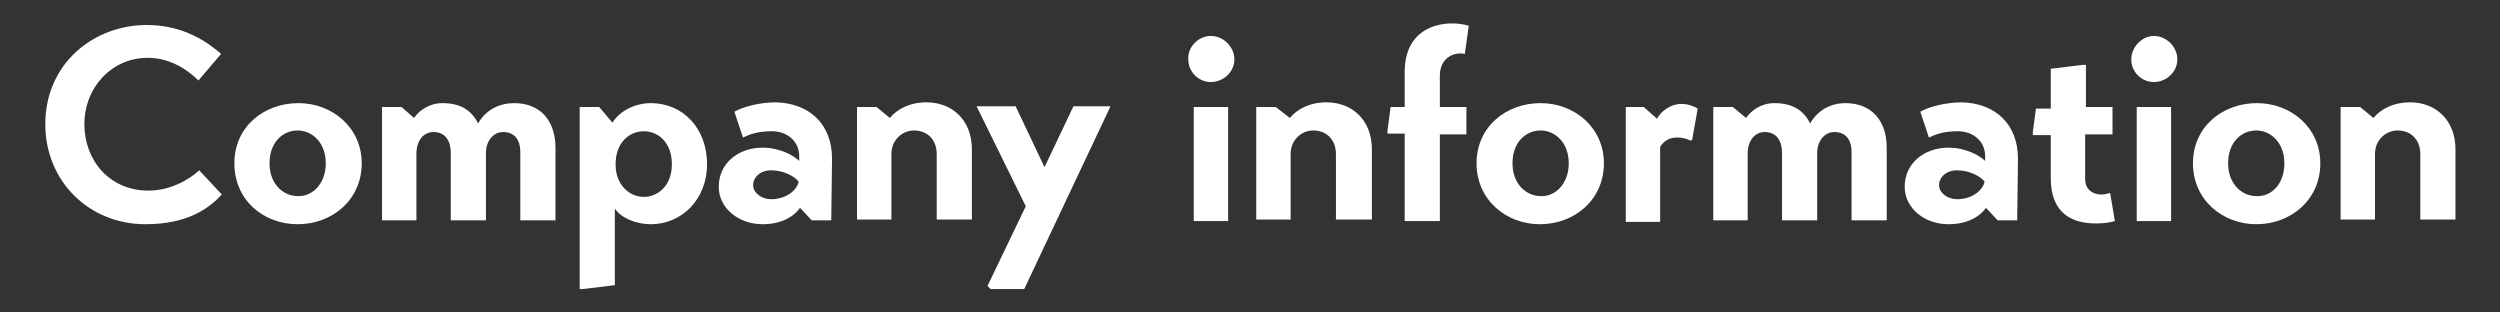
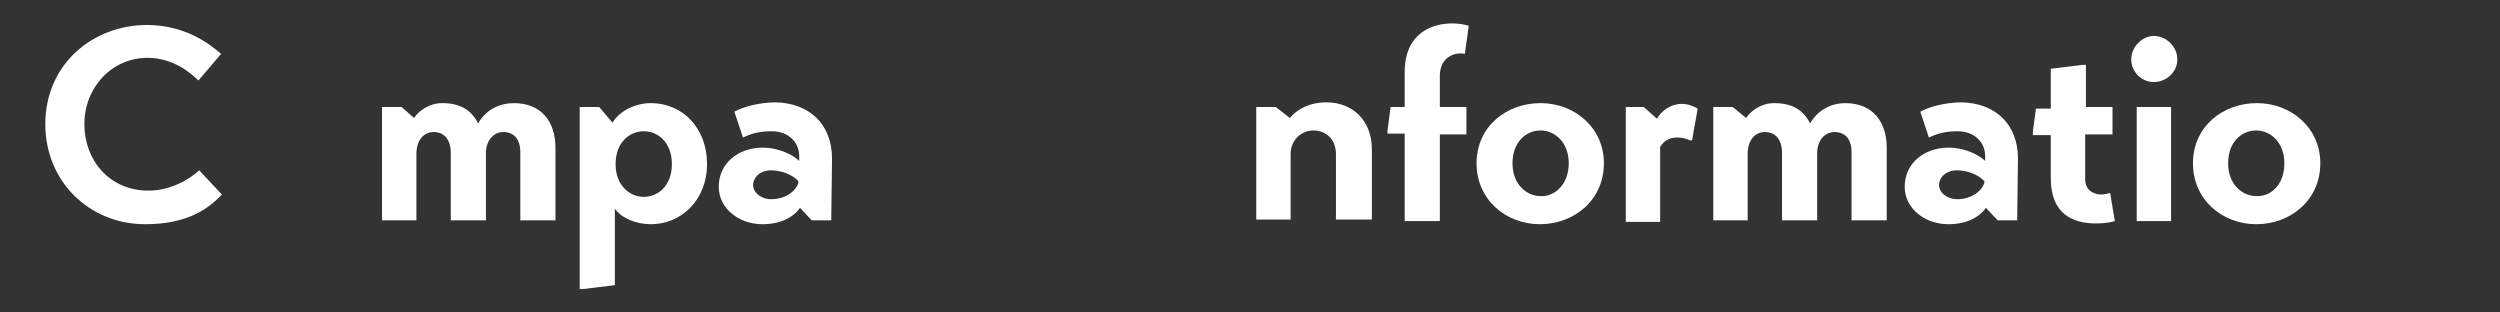
<svg xmlns="http://www.w3.org/2000/svg" version="1.1" id="レイヤー_1" x="0px" y="0px" viewBox="0 0 320 40" style="enable-background:new 0 0 320 40;" xml:space="preserve">
  <rect x="0" y="0" width="320" height="40" fill="#333333" stroke="none" />
  <style type="text/css">
	.st0{enable-background:new    ;}
	.st1{fill:#FFFFFF;}
</style>
  <g class="st0">
    <path class="st1" d="M28.4,24.9c-1.7,1.8-4.4,3.8-9.8,3.8c-7.2,0-12.8-5.5-12.8-12.8C5.8,8.1,12,3.2,18.8,3.2   c4.8,0,7.9,2.3,9.5,3.7l-2.9,3.4c-1-1-3.3-2.9-6.5-2.9c-4.6,0-8.1,3.8-8.1,8.5c0,4.6,3.2,8.5,8.2,8.5c2.8,0,5.2-1.4,6.5-2.6   L28.4,24.9z" />
-     <path class="st1" d="M30,20.9c0-4.7,3.8-7.7,8.2-7.7c4.3,0,8.1,3.1,8.1,7.7c0,4.7-3.8,7.8-8.2,7.8C33.7,28.7,30,25.6,30,20.9z    M41.7,20.9c0-2.7-1.8-4.2-3.6-4.2c-1.9,0-3.6,1.5-3.6,4.2c0,2.7,1.8,4.2,3.6,4.2C39.9,25.2,41.7,23.6,41.7,20.9z" />
    <path class="st1" d="M53,15.1c0.6-0.9,1.9-1.9,3.6-1.9c2.2,0,3.7,0.8,4.6,2.6c1-1.8,2.8-2.6,4.6-2.6c3.5,0,5.3,2.4,5.3,5.7v9.3   h-4.5v-8.7c0-1.8-0.9-2.6-2.2-2.6c-1.1,0-2.1,0.9-2.2,2.5v8.8h-4.5v-8.6c0-1.7-0.8-2.7-2.2-2.7c-1.3,0-2.2,1.1-2.2,2.8v8.5h-4.4   V13.7h2.5L53,15.1z" />
    <path class="st1" d="M90.5,21c0,4.6-3.3,7.7-7.2,7.7c-1.9,0-3.8-0.8-4.6-2v9.8l-4.1,0.5h-0.4V13.7h2.5l1.7,2   c0.9-1.5,2.9-2.5,4.9-2.5C87.4,13.2,90.5,16.4,90.5,21z M78.8,21v0.1c0,2.5,1.7,4.1,3.6,4.1c1.8,0,3.6-1.4,3.6-4.2   c0-2.7-1.7-4.2-3.6-4.2C80.6,16.8,78.8,18.2,78.8,21z" />
    <path class="st1" d="M106.4,28.2h-2.5l-1.5-1.6c-0.6,0.9-2.1,2.1-4.8,2.1c-3,0-5.6-2-5.6-4.8c0-3,2.5-5,5.6-5c2.2,0,4,1,4.7,1.7V20   c0-1.9-1.5-3.2-3.5-3.2c-1.9,0-2.8,0.4-3.7,0.8l-1.1-3.3c1-0.6,3.2-1.2,5.3-1.2c4.3,0.1,7.2,2.8,7.2,7.2L106.4,28.2z M102.2,23.2   c-0.6-0.7-2-1.4-3.5-1.4c-1.4,0-2.3,0.9-2.3,1.9c0,1,1.1,1.8,2.3,1.8c1.7,0,3.1-0.9,3.5-2.1V23.2z" />
-     <path class="st1" d="M113.9,15.1c0.9-1.1,2.5-2,4.7-2c3.3,0,5.8,2.3,5.8,6v9h-4.5v-8.4c0-1.7-1.1-3-2.9-3c-1.5,0-2.9,1.2-2.9,3v8.4   h-4.4V13.7h2.5L113.9,15.1z" />
-     <path class="st1" d="M142.1,13.7L131.1,37h-4.3l-0.4-0.4l4.9-10.2l-6.3-12.8h5l3.7,7.8l3.7-7.8H142.1z" />
-     <path class="st1" d="M155,4.6c1.6,0,3,1.4,3,3c0,1.6-1.4,2.9-3,2.9c-1.6,0-2.9-1.3-2.9-2.9C152,6,153.4,4.6,155,4.6z M152.8,13.7   h4.4v14.6h-4.4V13.7z" />
    <path class="st1" d="M165.1,15.1c0.9-1.1,2.5-2,4.7-2c3.3,0,5.8,2.3,5.8,6v9H171v-8.4c0-1.7-1.1-3-2.9-3c-1.5,0-2.9,1.2-2.9,3v8.4   h-4.4V13.7h2.5L165.1,15.1z" />
    <path class="st1" d="M184.3,13.7h3.4v3.5h-3.4v11.1h-4.5V17.1h-2.2v-0.4l0.4-3h1.8V9.2c0-6.3,5.7-6.7,8.2-5.9l-0.5,3.6   c-1.4-0.3-3.2,0.5-3.2,2.8V13.7z" />
    <path class="st1" d="M189,20.9c0-4.7,3.8-7.7,8.2-7.7c4.3,0,8.1,3.1,8.1,7.7c0,4.7-3.8,7.8-8.2,7.8C192.8,28.7,189,25.6,189,20.9z    M200.8,20.9c0-2.7-1.8-4.2-3.6-4.2c-1.9,0-3.6,1.5-3.6,4.2c0,2.7,1.8,4.2,3.6,4.2C199,25.2,200.8,23.6,200.8,20.9z" />
    <path class="st1" d="M207.9,13.7h2.5l1.7,1.5c0.5-1,1.8-1.9,3.1-1.9c0.9,0,1.6,0.3,2.1,0.6c-0.2,1.3-0.5,2.7-0.7,4l-0.2,0.1   c-0.4-0.2-1-0.4-1.7-0.4c-1,0-1.7,0.4-2.2,1.2v9.6h-4.4V13.7z" />
    <path class="st1" d="M223.5,15.1c0.6-0.9,1.9-1.9,3.6-1.9c2.2,0,3.7,0.8,4.6,2.6c1-1.8,2.8-2.6,4.5-2.6c3.5,0,5.3,2.4,5.3,5.7v9.3   h-4.5v-8.7c0-1.8-0.9-2.6-2.2-2.6c-1.1,0-2.1,0.9-2.2,2.5v8.8h-4.5v-8.6c0-1.7-0.8-2.7-2.2-2.7c-1.3,0-2.2,1.1-2.2,2.8v8.5h-4.4   V13.7h2.5L223.5,15.1z" />
    <path class="st1" d="M258.2,28.2h-2.5l-1.5-1.6c-0.6,0.9-2.1,2.1-4.8,2.1c-3,0-5.6-2-5.6-4.8c0-3,2.5-5,5.6-5c2.2,0,4,1,4.7,1.7V20   c0-1.9-1.5-3.2-3.5-3.2c-1.9,0-2.8,0.4-3.7,0.8l-1.1-3.3c1-0.6,3.2-1.2,5.3-1.2c4.3,0.1,7.2,2.8,7.2,7.2L258.2,28.2z M254,23.2   c-0.6-0.7-2-1.4-3.5-1.4c-1.4,0-2.3,0.9-2.3,1.9c0,1,1.1,1.8,2.3,1.8c1.7,0,3.1-0.9,3.5-2.1V23.2z" />
    <path class="st1" d="M266.9,17.2v5.7c0,1.4,1,2,2.1,2c0.3,0,0.7-0.1,1.1-0.2c0.2,1.2,0.4,2.4,0.6,3.6c-0.7,0.2-1.5,0.3-2.4,0.3   c-3,0-5.8-1.2-5.8-5.8v-5.5h-2.3c0,0,0,0,0,0v-0.4l0.4-3h1.9V8.8l4.1-0.5h0.4v5.4h3.4v3.5H266.9z" />
    <path class="st1" d="M275.7,4.6c1.6,0,3,1.4,3,3c0,1.6-1.4,2.9-3,2.9c-1.6,0-2.9-1.3-2.9-2.9C272.8,6,274.2,4.6,275.7,4.6z    M273.5,13.7h4.4v14.6h-4.4V13.7z" />
    <path class="st1" d="M280.7,20.9c0-4.7,3.8-7.7,8.2-7.7c4.3,0,8.1,3.1,8.1,7.7c0,4.7-3.8,7.8-8.2,7.8   C284.5,28.7,280.7,25.6,280.7,20.9z M292.4,20.9c0-2.7-1.8-4.2-3.6-4.2c-1.9,0-3.6,1.5-3.6,4.2c0,2.7,1.8,4.2,3.6,4.2   C290.7,25.2,292.4,23.6,292.4,20.9z" />
-     <path class="st1" d="M303.8,15.1c0.9-1.1,2.5-2,4.7-2c3.3,0,5.8,2.3,5.8,6v9h-4.5v-8.4c0-1.7-1.1-3-2.9-3c-1.5,0-2.9,1.2-2.9,3v8.4   h-4.4V13.7h2.5L303.8,15.1z" />
  </g>
</svg>